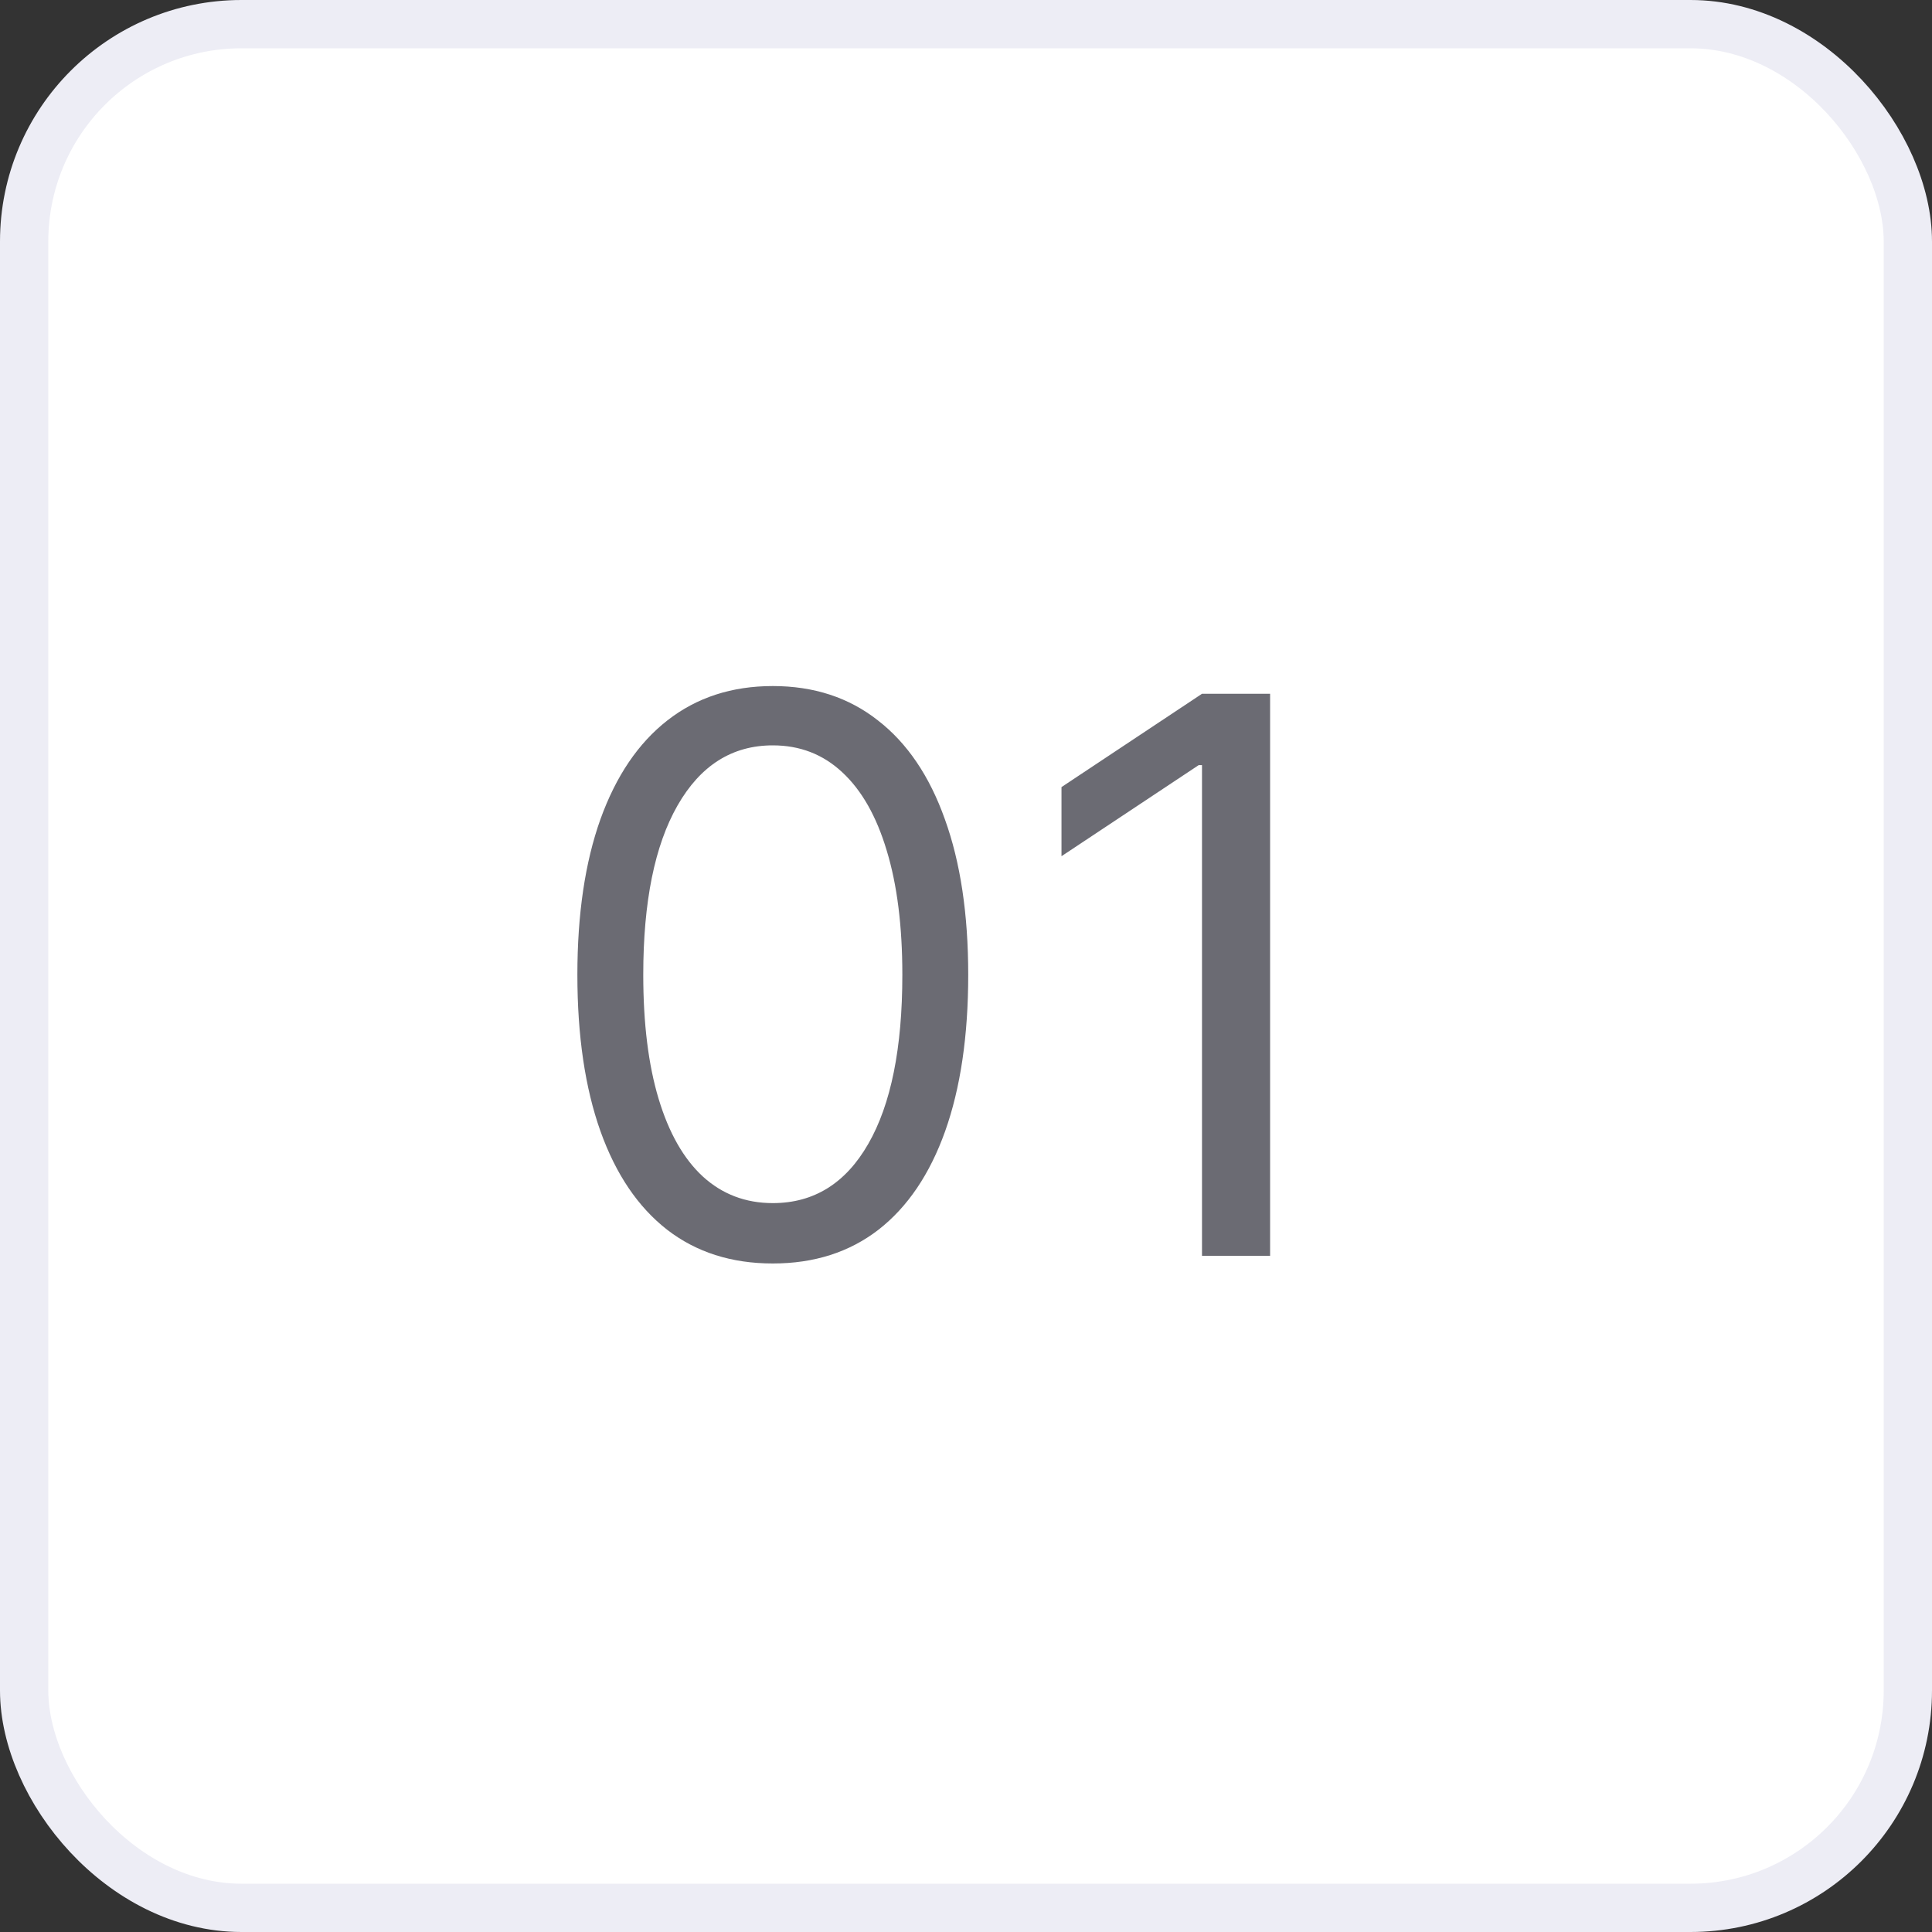
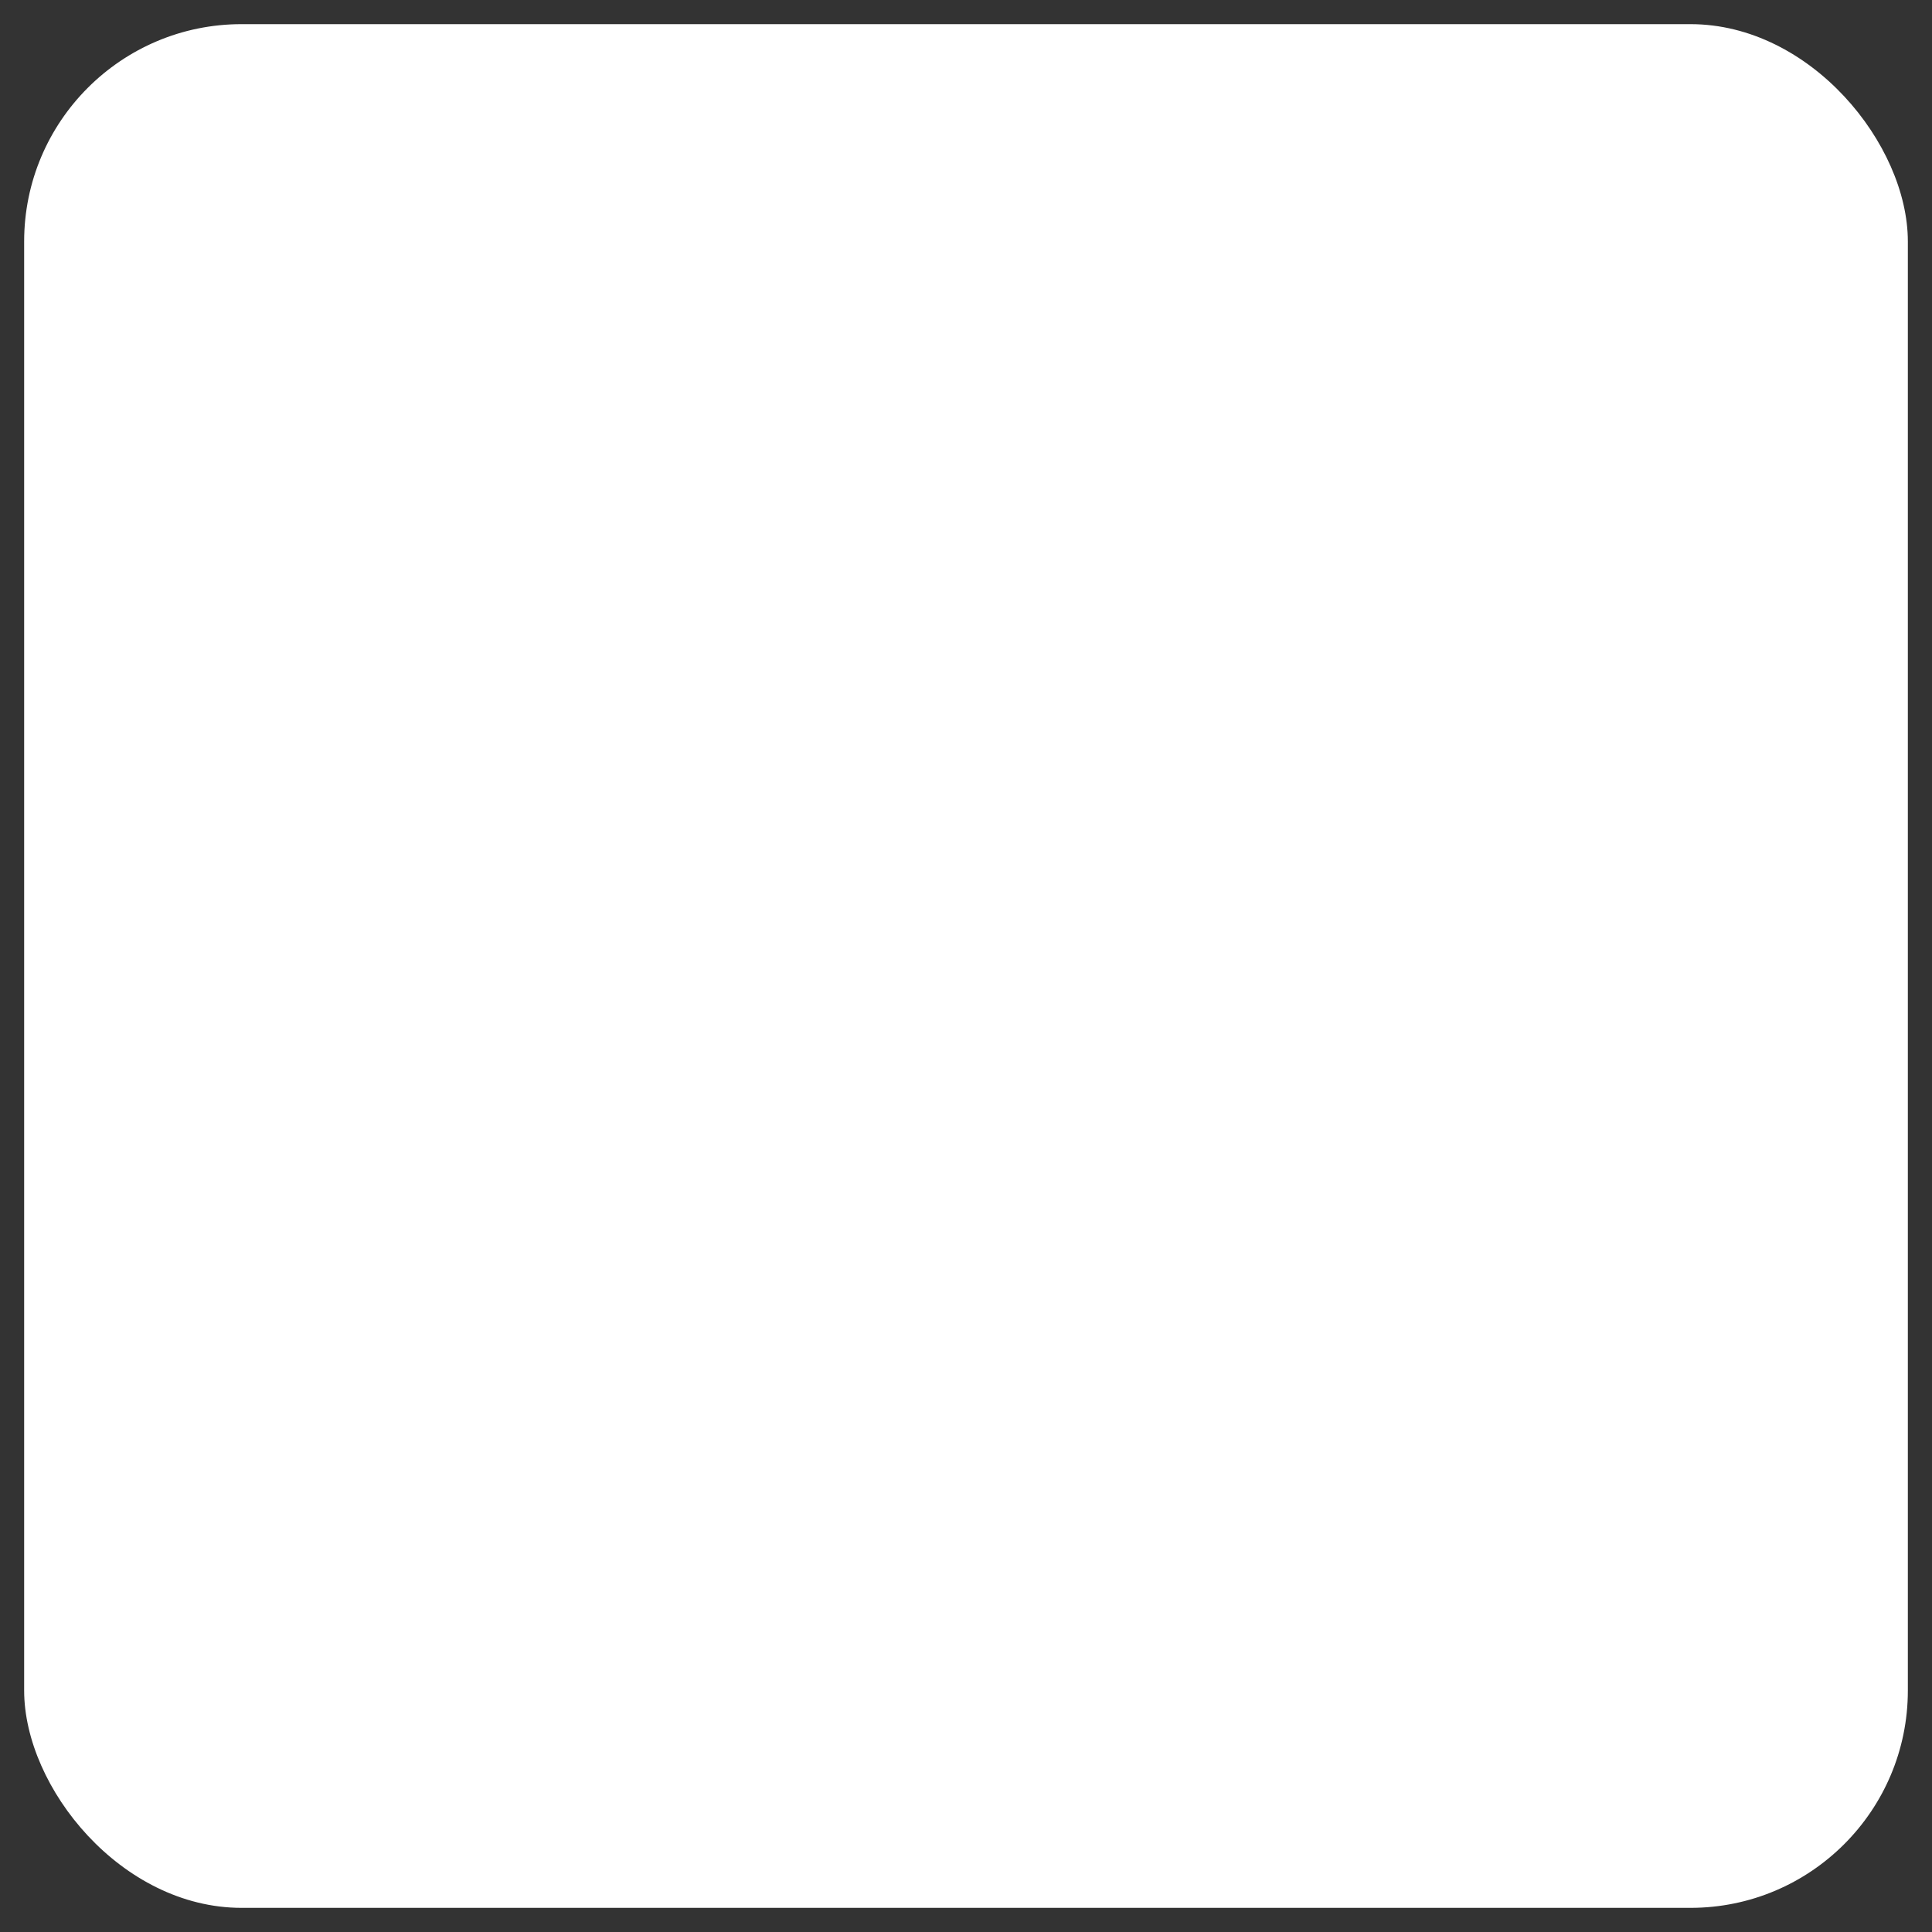
<svg xmlns="http://www.w3.org/2000/svg" width="40" height="40" viewBox="0 0 40 40" fill="none">
  <rect x="0" y="0" width="40" height="40" fill="#333333" stroke="none" />
  <rect x="0.5" y="0.5" width="39" height="39" rx="4.5" fill="white" />
-   <rect x="0.5" y="0.5" width="39" height="39" rx="4.5" stroke="#EDEDF5" />
-   <path d="M16 26.159C15.144 26.159 14.415 25.926 13.812 25.46C13.21 24.991 12.75 24.311 12.432 23.421C12.114 22.526 11.954 21.447 11.954 20.182C11.954 18.924 12.114 17.85 12.432 16.96C12.754 16.066 13.216 15.384 13.818 14.915C14.424 14.441 15.152 14.204 16 14.204C16.849 14.204 17.574 14.441 18.176 14.915C18.782 15.384 19.244 16.066 19.562 16.96C19.884 17.85 20.046 18.924 20.046 20.182C20.046 21.447 19.886 22.526 19.568 23.421C19.25 24.311 18.79 24.991 18.188 25.46C17.585 25.926 16.856 26.159 16 26.159ZM16 24.909C16.849 24.909 17.508 24.5 17.977 23.682C18.447 22.864 18.682 21.697 18.682 20.182C18.682 19.174 18.574 18.316 18.358 17.608C18.146 16.9 17.839 16.36 17.438 15.989C17.04 15.617 16.561 15.432 16 15.432C15.159 15.432 14.502 15.847 14.028 16.676C13.555 17.502 13.318 18.671 13.318 20.182C13.318 21.189 13.424 22.046 13.636 22.75C13.848 23.454 14.153 23.991 14.551 24.358C14.953 24.725 15.436 24.909 16 24.909ZM26.296 14.364V26H24.886V15.841H24.818L21.977 17.727V16.296L24.886 14.364H26.296Z" fill="#6B6B73" />
</svg>